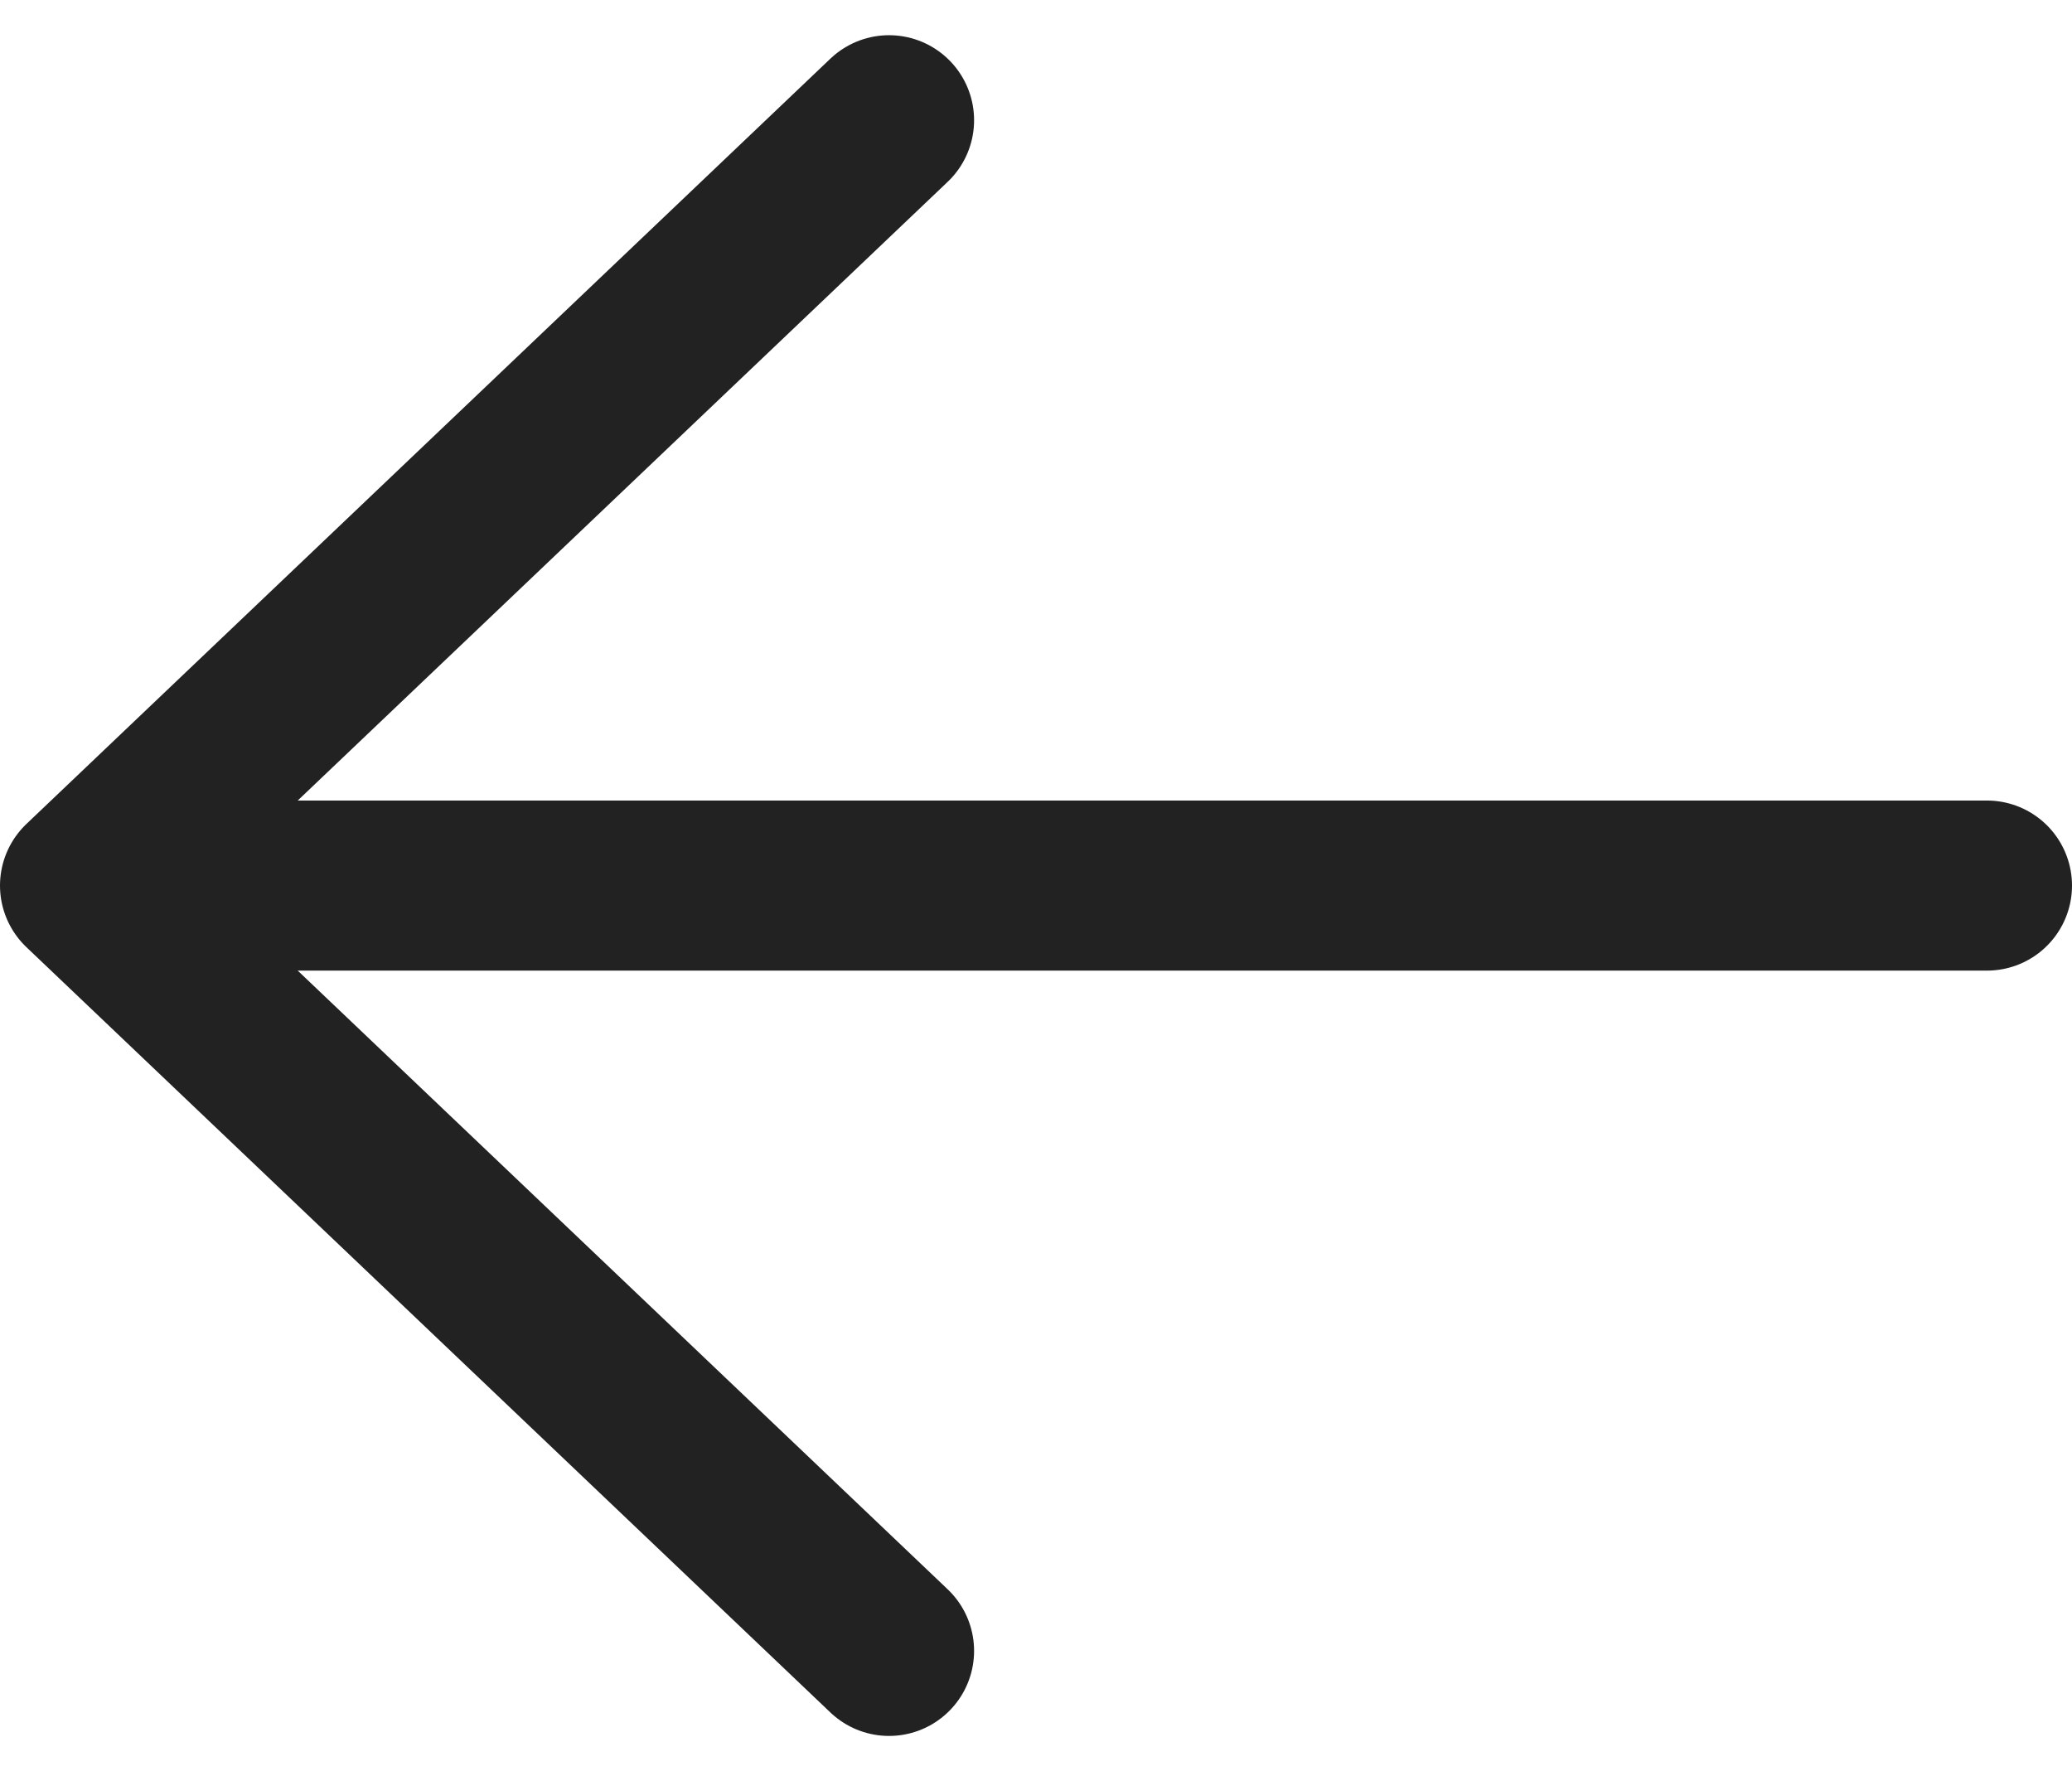
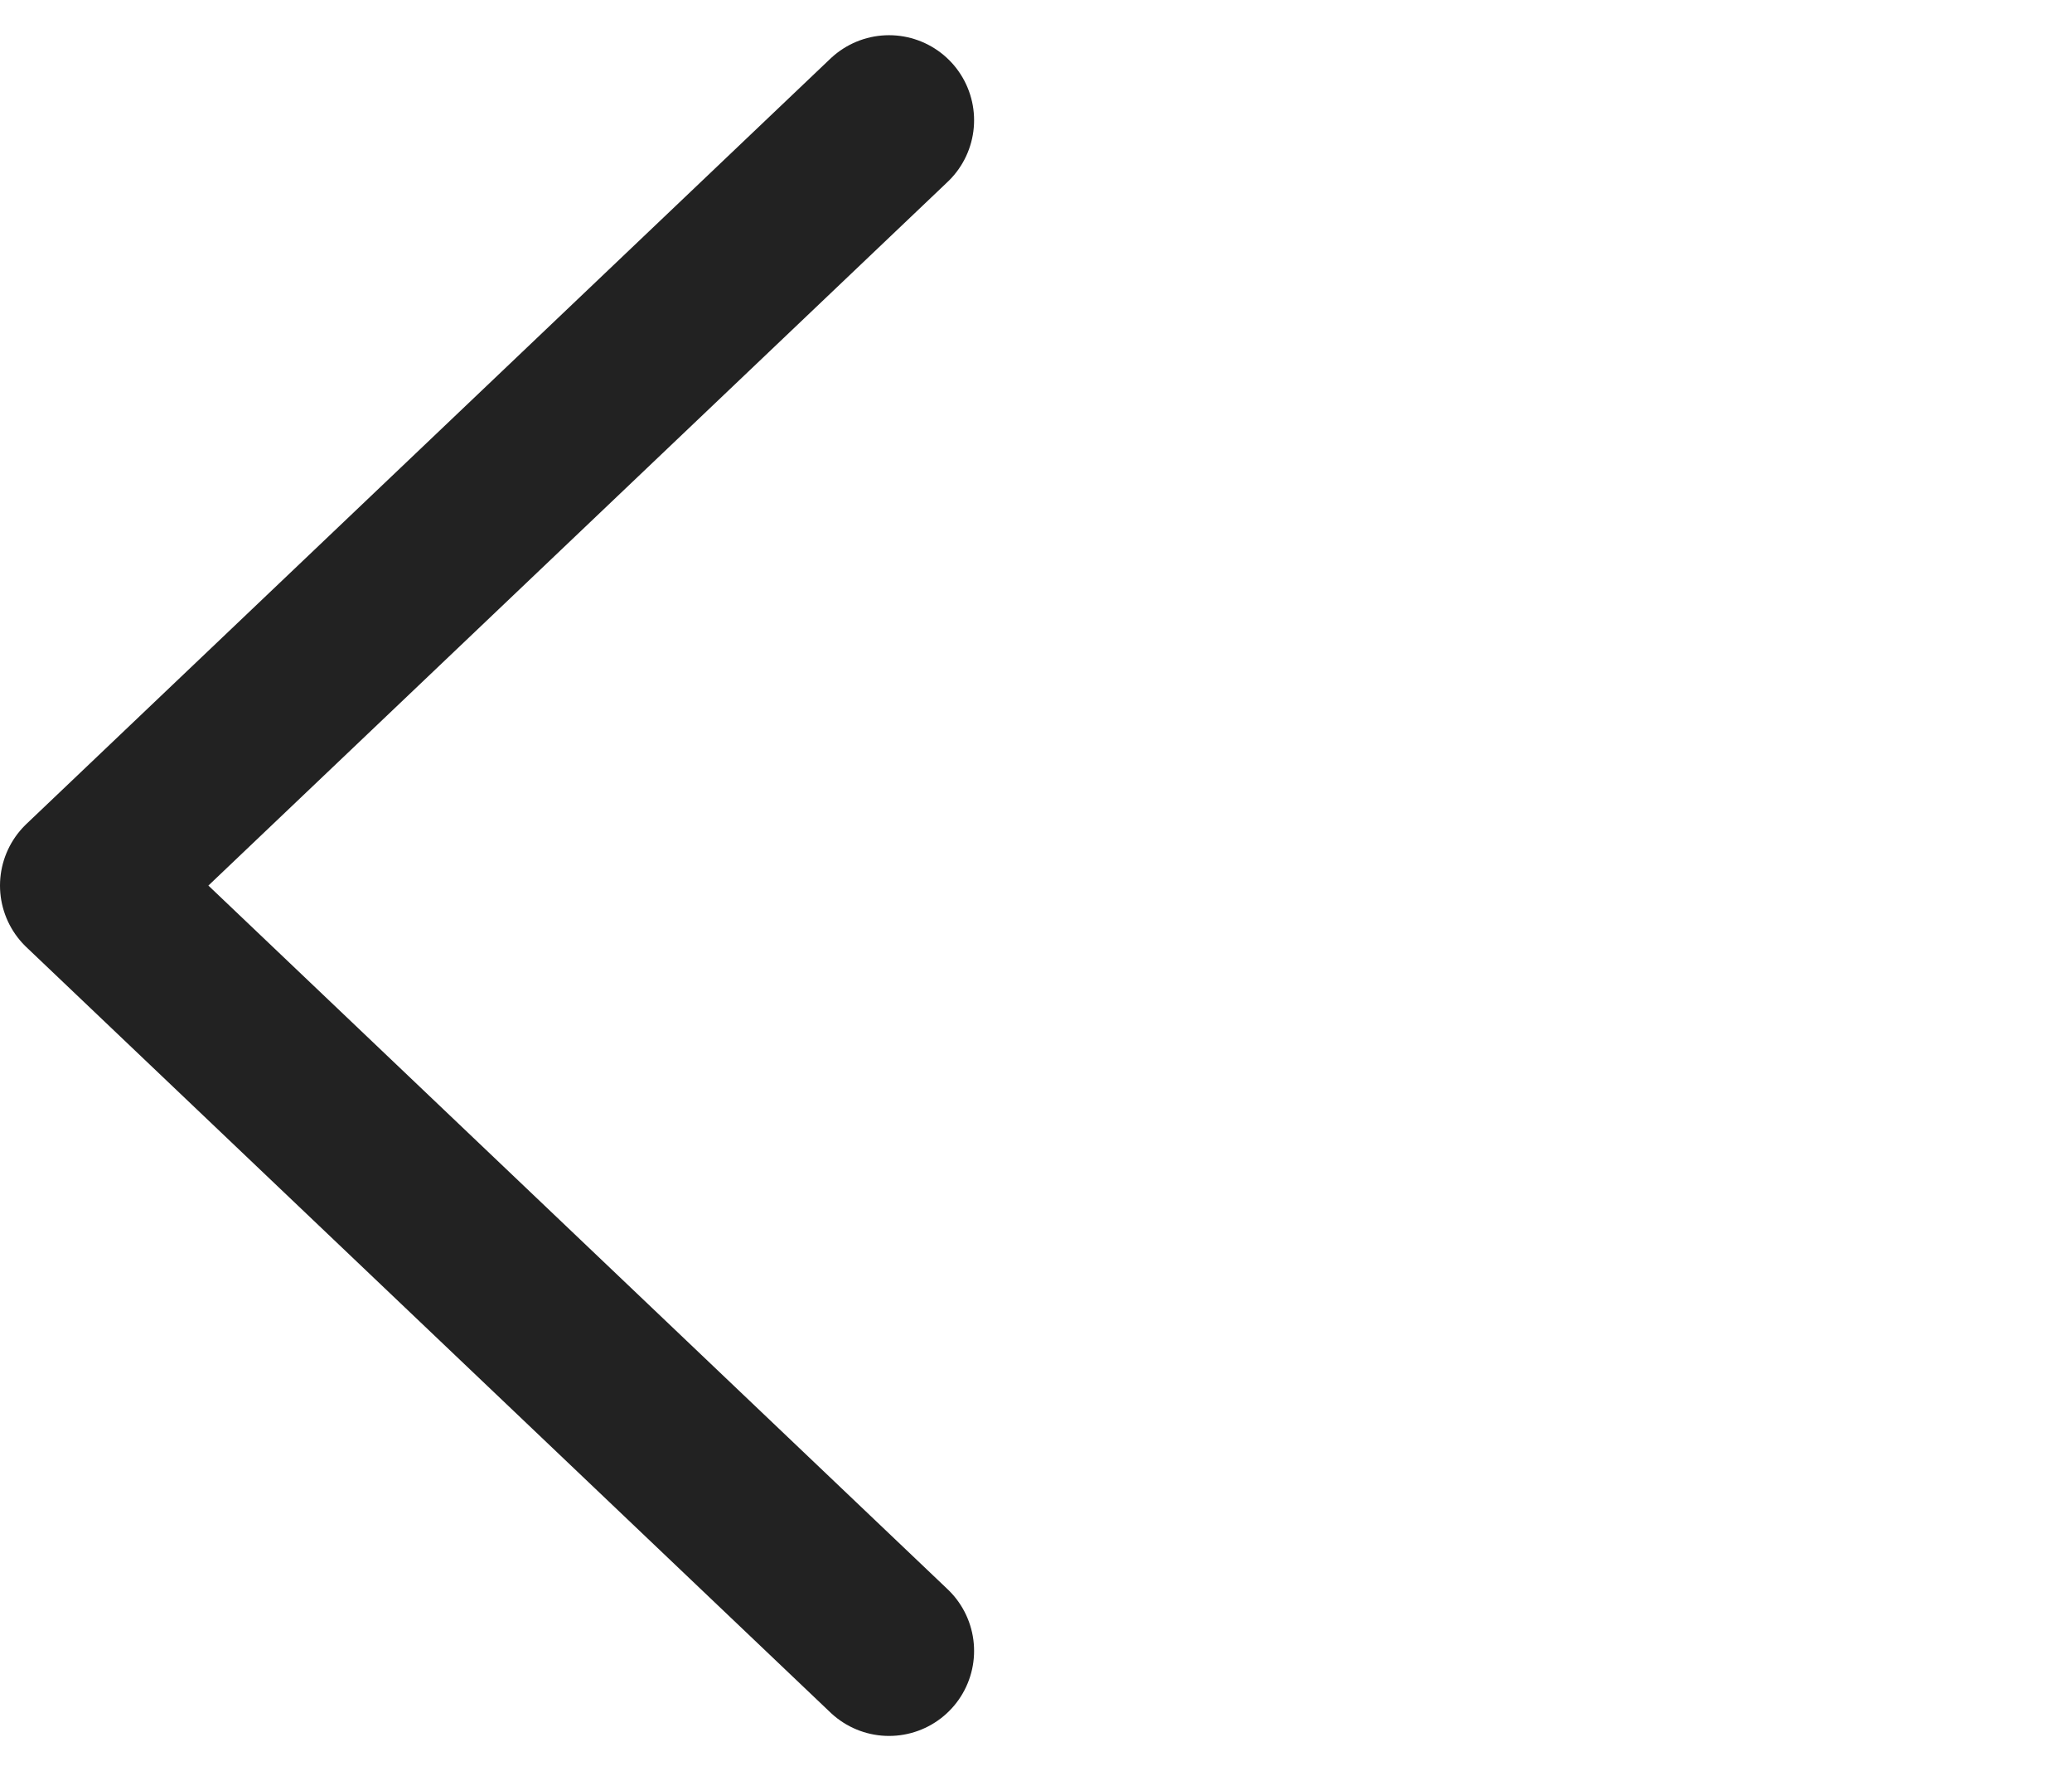
<svg xmlns="http://www.w3.org/2000/svg" width="12.182" height="10.414" viewBox="0 0 12.182 10.414">
  <g id="グループ_86848" data-name="グループ 86848" transform="translate(0.5 0.707)">
    <path id="パス_237" data-name="パス 237" d="M4.727,9,0,4.5,4.727,0" transform="translate(0)" fill="none" stroke="#222" stroke-linecap="round" stroke-linejoin="round" stroke-width="1" />
-     <path id="パス_238" data-name="パス 238" d="M0,0H10" transform="translate(1.182 4.5)" fill="none" stroke="#222" stroke-linecap="round" stroke-width="1" />
  </g>
</svg>